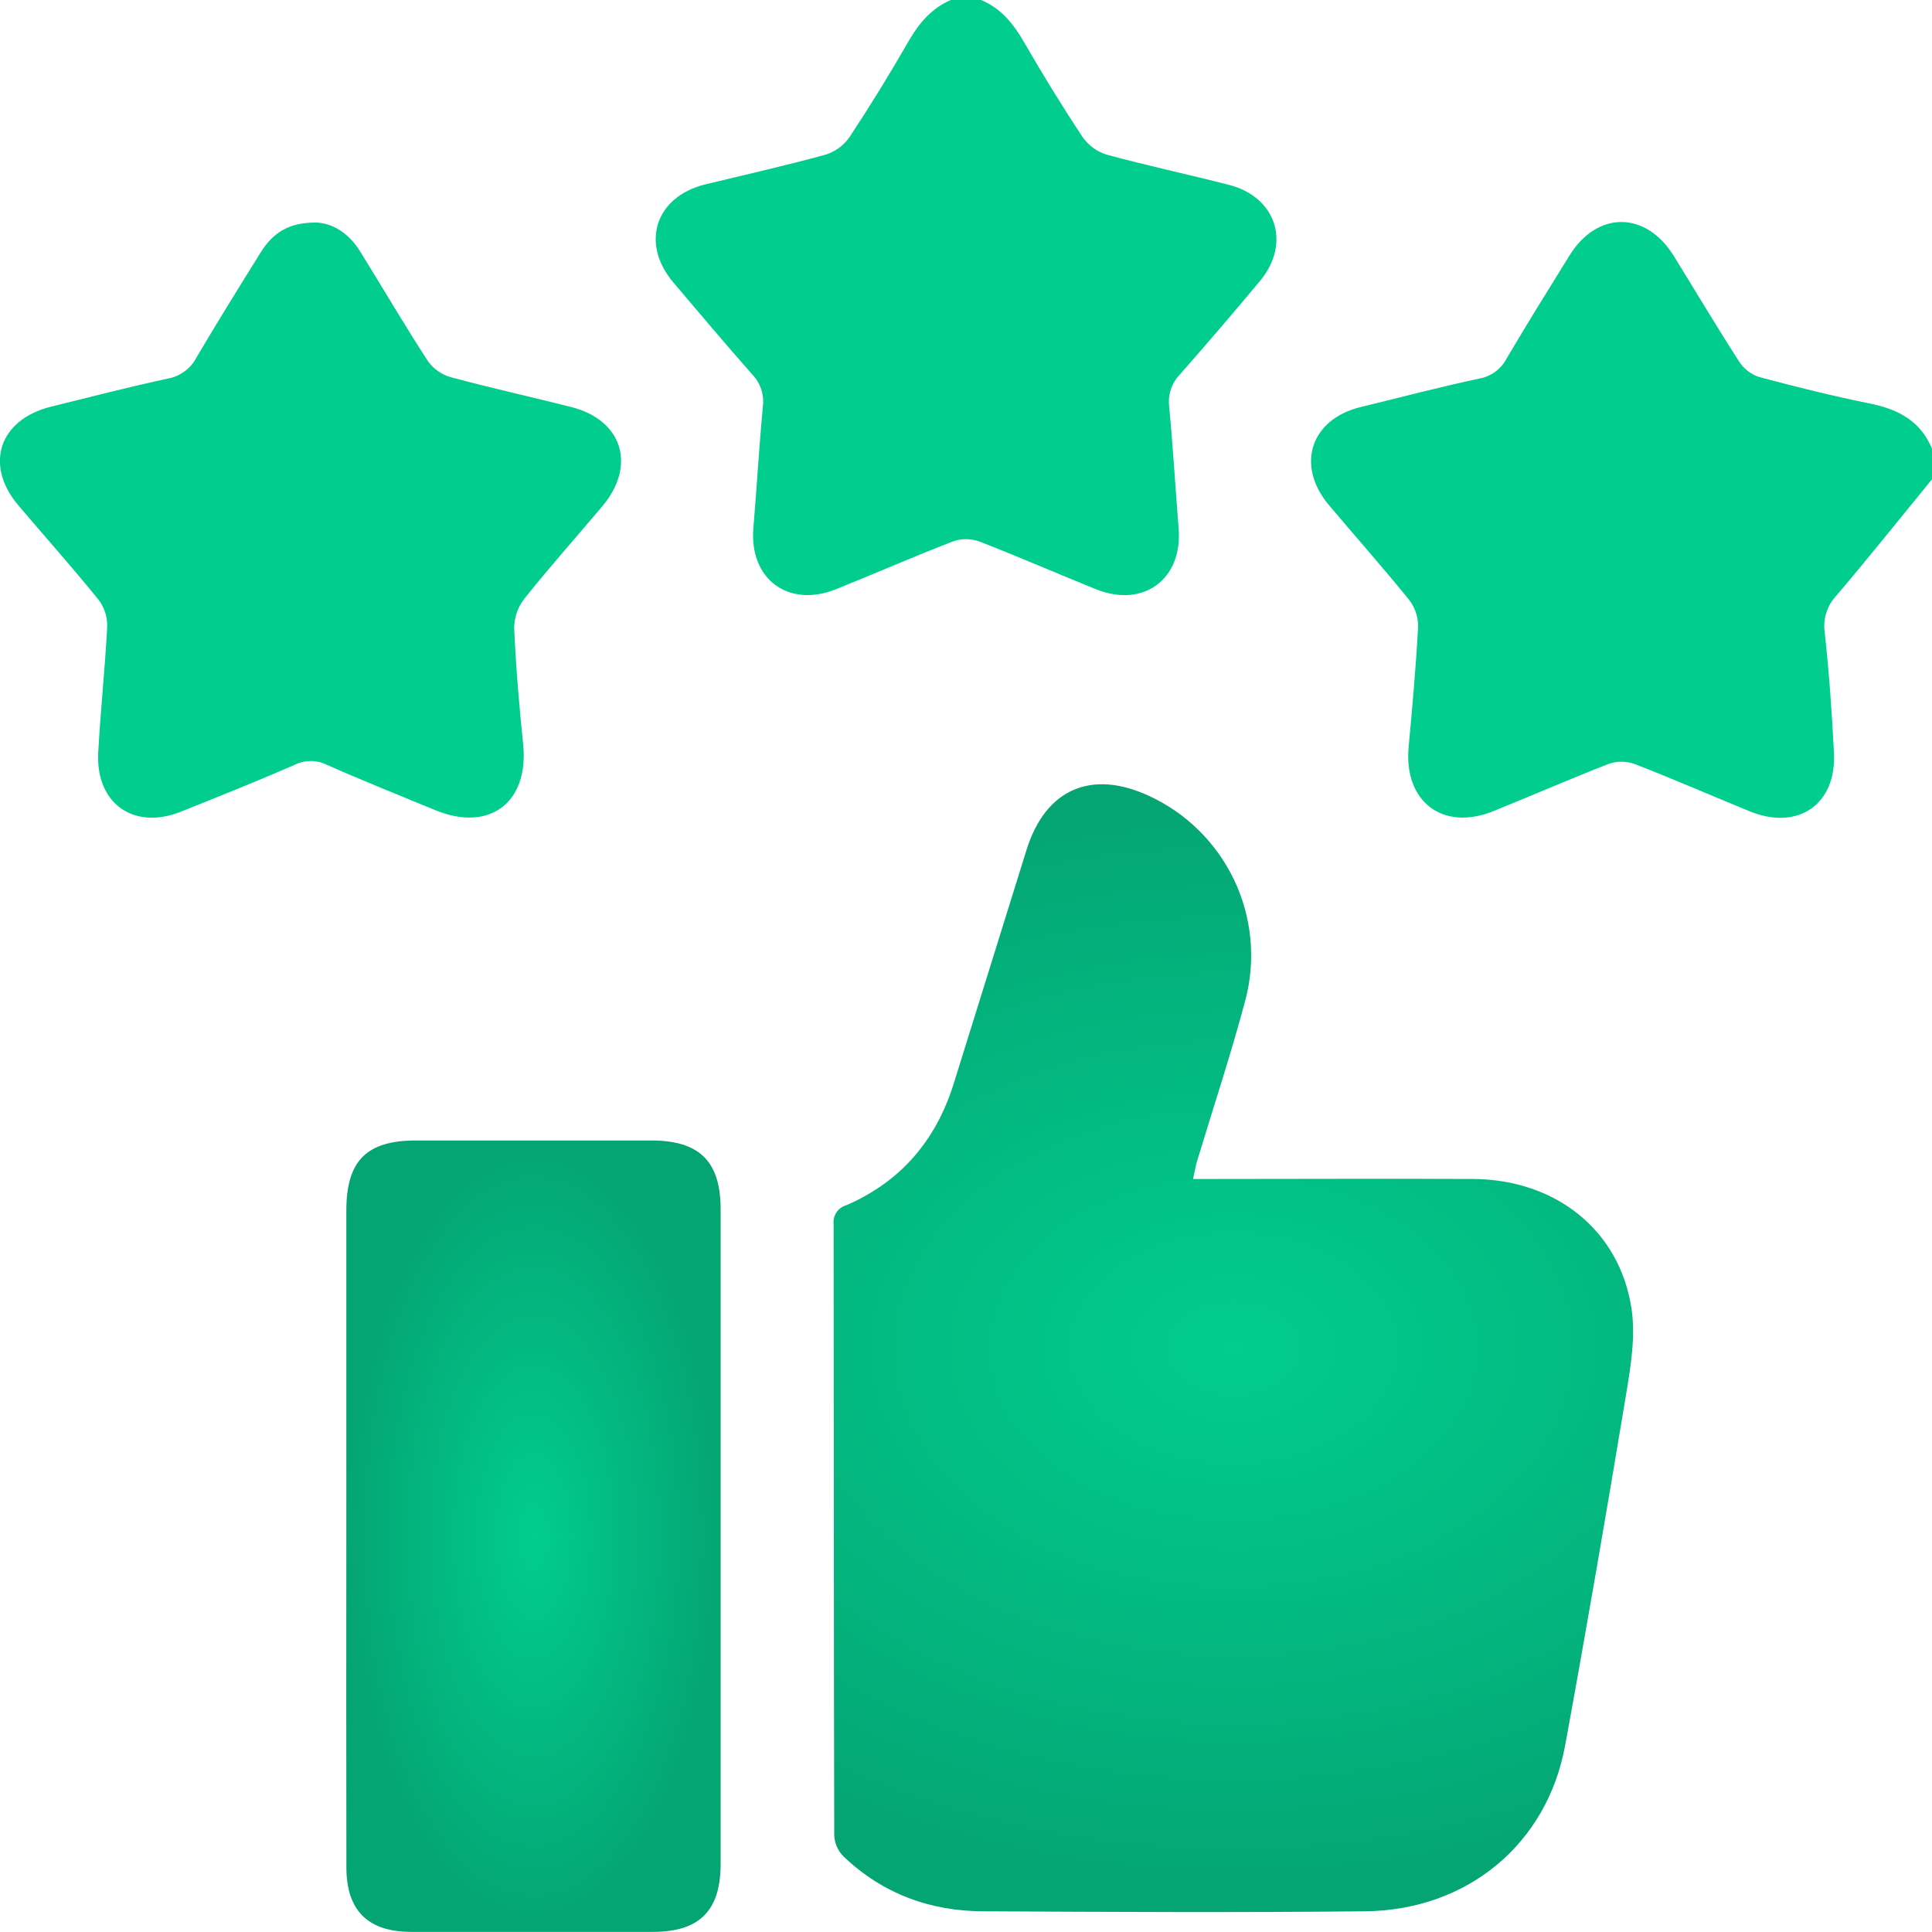
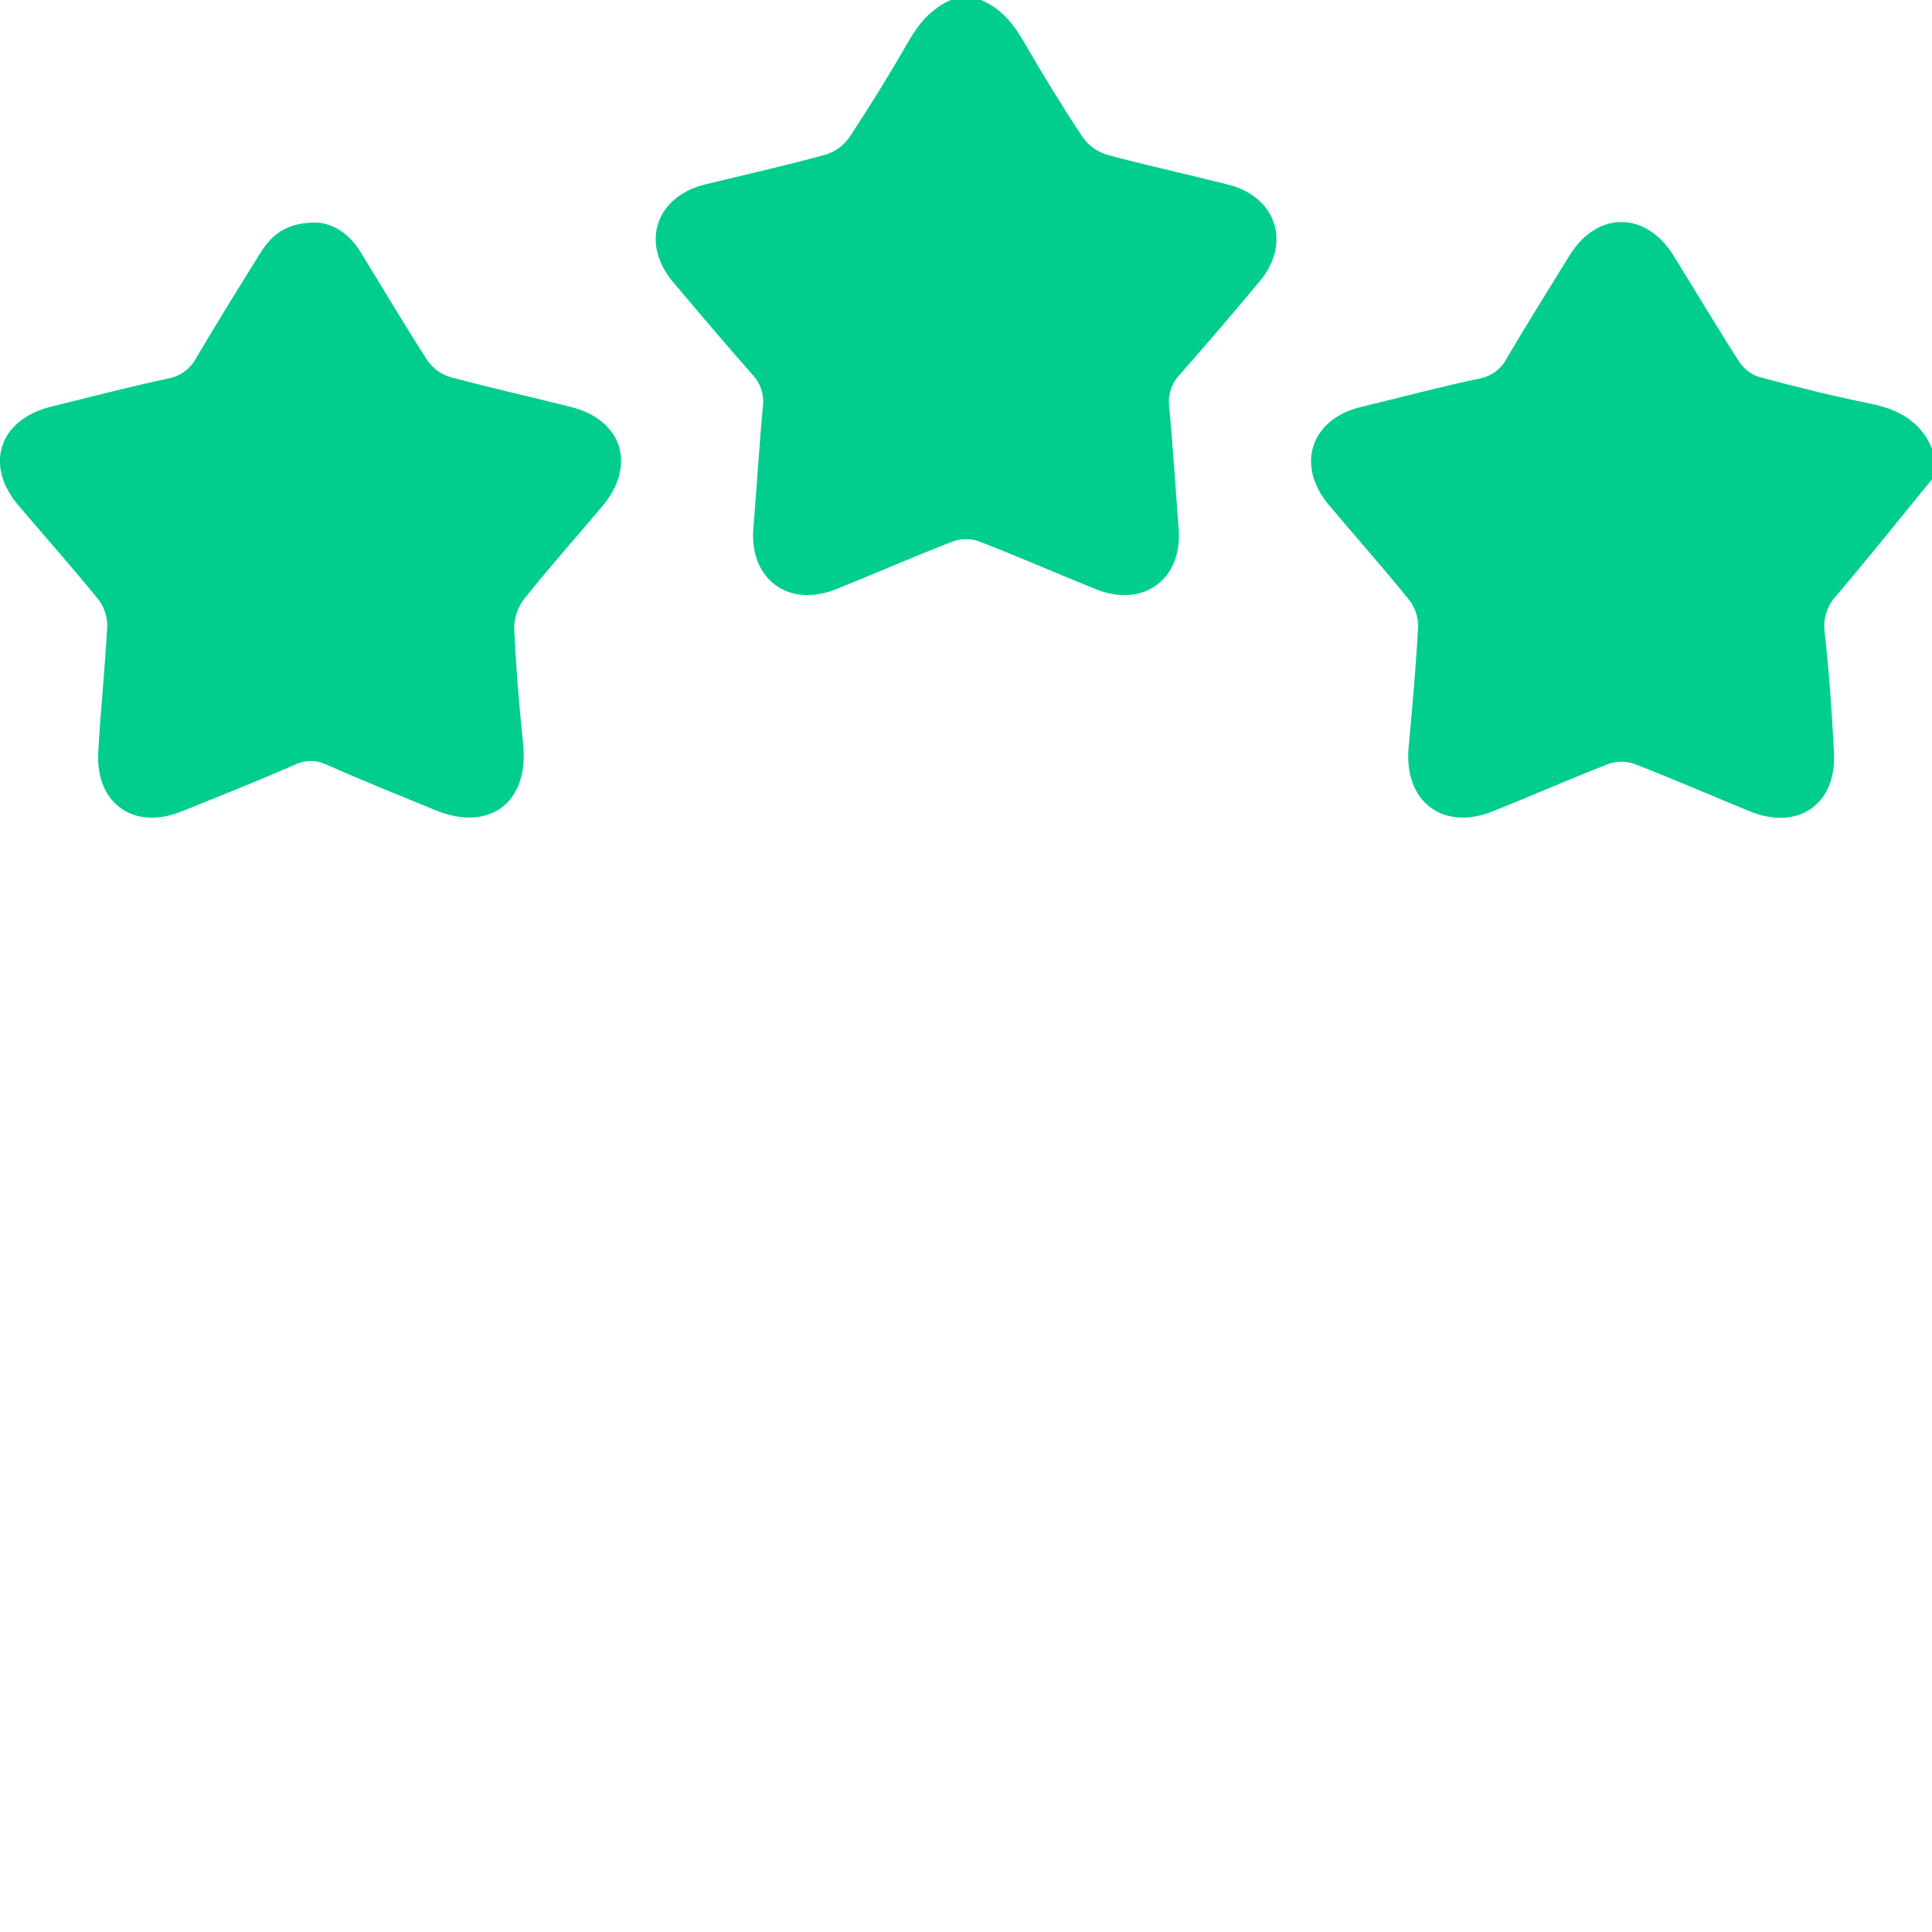
<svg xmlns="http://www.w3.org/2000/svg" width="35" height="35" viewBox="0 0 35 35" fill="none">
  <path d="M17.774 -2.4045e-06C18.139 0.153 18.362 0.435 18.554 0.768C18.889 1.349 19.241 1.922 19.611 2.481C19.716 2.632 19.868 2.745 20.044 2.8C20.775 3 21.523 3.159 22.261 3.348C23.122 3.568 23.394 4.409 22.825 5.091C22.352 5.659 21.87 6.221 21.382 6.776C21.307 6.852 21.25 6.943 21.215 7.044C21.18 7.144 21.168 7.251 21.18 7.357C21.25 8.093 21.293 8.832 21.352 9.57C21.428 10.494 20.713 11.022 19.851 10.673C19.145 10.388 18.447 10.083 17.737 9.808C17.584 9.754 17.417 9.754 17.264 9.808C16.553 10.082 15.856 10.389 15.149 10.673C14.283 11.021 13.572 10.49 13.648 9.568C13.71 8.83 13.752 8.091 13.821 7.355C13.833 7.25 13.822 7.143 13.787 7.042C13.752 6.942 13.695 6.851 13.62 6.775C13.138 6.228 12.669 5.672 12.198 5.116C11.598 4.408 11.874 3.564 12.774 3.341C13.504 3.164 14.234 3 14.958 2.801C15.134 2.746 15.287 2.633 15.392 2.481C15.768 1.911 16.125 1.33 16.465 0.738C16.653 0.414 16.879 0.148 17.227 -0.001L17.774 -2.4045e-06Z" fill="#01CD8E" />
  <path d="M35 8.682C34.427 9.383 33.861 10.092 33.275 10.782C33.19 10.87 33.126 10.977 33.088 11.093C33.05 11.21 33.039 11.333 33.056 11.454C33.136 12.178 33.187 12.906 33.224 13.634C33.274 14.573 32.571 15.056 31.693 14.696C30.999 14.411 30.31 14.111 29.611 13.84C29.458 13.786 29.291 13.786 29.137 13.84C28.438 14.114 27.75 14.413 27.055 14.694C26.137 15.066 25.427 14.521 25.519 13.531C25.586 12.806 25.652 12.079 25.69 11.352C25.692 11.177 25.636 11.007 25.529 10.869C25.056 10.284 24.557 9.722 24.073 9.148C23.469 8.429 23.744 7.595 24.649 7.374C25.368 7.201 26.083 7.009 26.805 6.857C26.91 6.837 27.008 6.794 27.093 6.731C27.178 6.668 27.247 6.586 27.296 6.491C27.666 5.864 28.05 5.246 28.434 4.627C28.936 3.817 29.816 3.821 30.321 4.635C30.716 5.274 31.1 5.92 31.508 6.553C31.591 6.681 31.715 6.778 31.86 6.827C32.531 7.009 33.204 7.174 33.883 7.312C34.396 7.416 34.796 7.633 35.003 8.134L35 8.682Z" fill="#01CD8E" />
-   <path d="M21.613 21.358H22.039C23.591 21.358 25.138 21.35 26.687 21.358C28.186 21.368 29.344 22.288 29.557 23.712C29.632 24.214 29.542 24.755 29.458 25.264C29.105 27.386 28.742 29.505 28.354 31.62C28.027 33.406 26.586 34.605 24.729 34.625C22.428 34.649 20.127 34.637 17.826 34.625C16.855 34.625 15.991 34.309 15.282 33.632C15.182 33.532 15.122 33.4 15.113 33.259C15.104 29.567 15.107 25.876 15.102 22.185C15.092 22.108 15.11 22.031 15.152 21.966C15.195 21.901 15.259 21.854 15.334 21.833C16.323 21.404 16.959 20.654 17.278 19.629C17.718 18.218 18.157 16.806 18.597 15.395C18.938 14.3 19.766 13.934 20.808 14.415C21.488 14.726 22.036 15.267 22.358 15.942C22.679 16.617 22.752 17.384 22.564 18.108C22.301 19.096 21.978 20.069 21.682 21.048C21.657 21.141 21.642 21.228 21.613 21.358Z" fill="url(#paint0_angular_227_12793)" />
-   <path d="M6.274 27.85V21.933C6.274 21.03 6.639 20.662 7.53 20.661C8.954 20.661 10.378 20.661 11.802 20.661C12.673 20.661 13.055 21.042 13.055 21.908C13.055 25.861 13.055 29.814 13.055 33.767C13.055 34.615 12.671 34.998 11.827 34.998H7.452C6.666 34.998 6.275 34.612 6.275 33.827C6.272 31.834 6.272 29.842 6.274 27.85Z" fill="url(#paint1_angular_227_12793)" />
  <path d="M5.728 4.032C6.031 4.043 6.325 4.228 6.53 4.564C6.938 5.223 7.328 5.889 7.749 6.538C7.849 6.68 7.995 6.783 8.162 6.832C8.886 7.028 9.622 7.19 10.346 7.373C11.277 7.608 11.533 8.433 10.912 9.171C10.442 9.728 9.957 10.273 9.503 10.841C9.382 10.995 9.315 11.185 9.315 11.381C9.346 12.085 9.406 12.789 9.478 13.491C9.582 14.541 8.867 15.079 7.889 14.678C7.228 14.405 6.562 14.14 5.908 13.849C5.817 13.806 5.718 13.785 5.618 13.787C5.518 13.789 5.42 13.813 5.331 13.859C4.656 14.153 3.969 14.427 3.286 14.701C2.429 15.047 1.735 14.562 1.779 13.64C1.82 12.88 1.902 12.12 1.942 11.357C1.948 11.184 1.895 11.013 1.792 10.873C1.32 10.289 0.819 9.728 0.331 9.153C-0.288 8.423 -0.015 7.601 0.921 7.368C1.628 7.194 2.332 7.01 3.043 6.858C3.153 6.838 3.256 6.793 3.346 6.726C3.436 6.66 3.509 6.574 3.56 6.475C3.937 5.836 4.326 5.21 4.717 4.582C4.953 4.2 5.247 4.029 5.728 4.032Z" fill="#01CD8E" />
  <defs>
    <radialGradient id="paint0_angular_227_12793" cx="0" cy="0" r="1" gradientUnits="userSpaceOnUse" gradientTransform="translate(22.342 24.423) rotate(90) scale(9.994 14.095)">
      <stop stop-color="#01CD8E" />
      <stop offset="1" stop-color="#04A573" />
    </radialGradient>
    <radialGradient id="paint1_angular_227_12793" cx="0" cy="0" r="1" gradientUnits="userSpaceOnUse" gradientTransform="translate(9.664 27.83) scale(3.391 7.168)">
      <stop stop-color="#01CD8E" />
      <stop offset="1" stop-color="#04A573" />
    </radialGradient>
  </defs>
</svg>